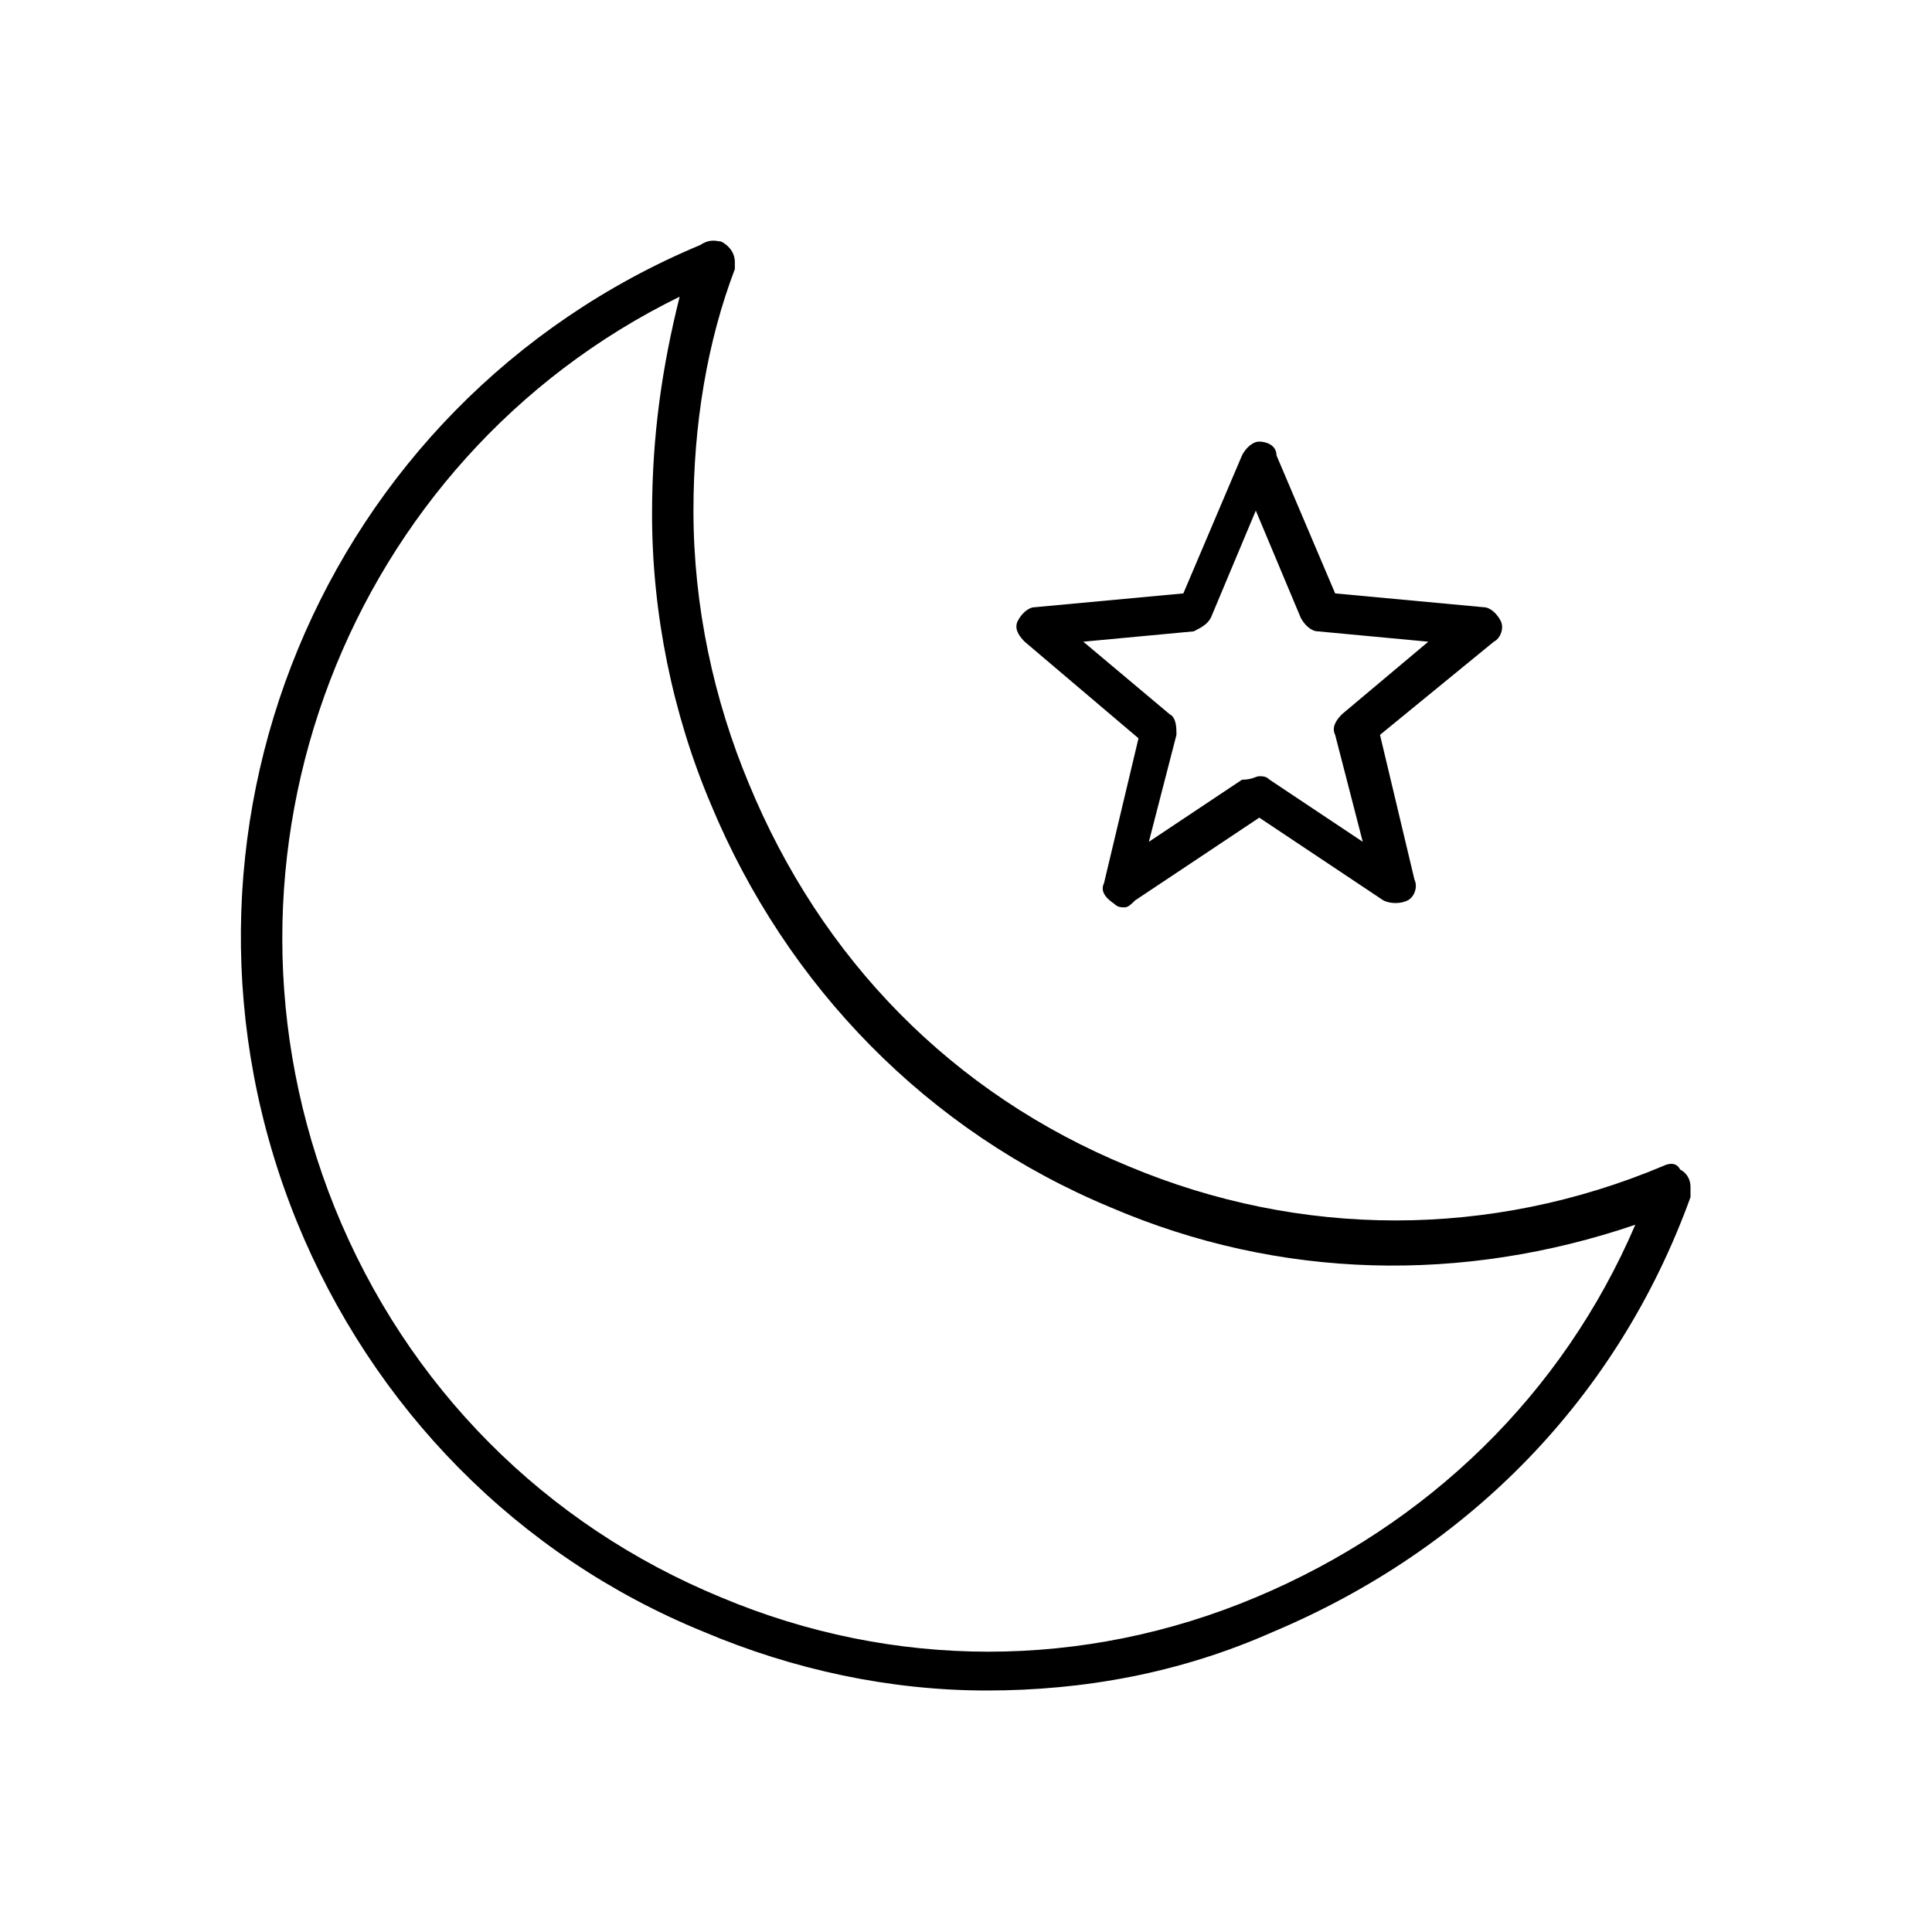
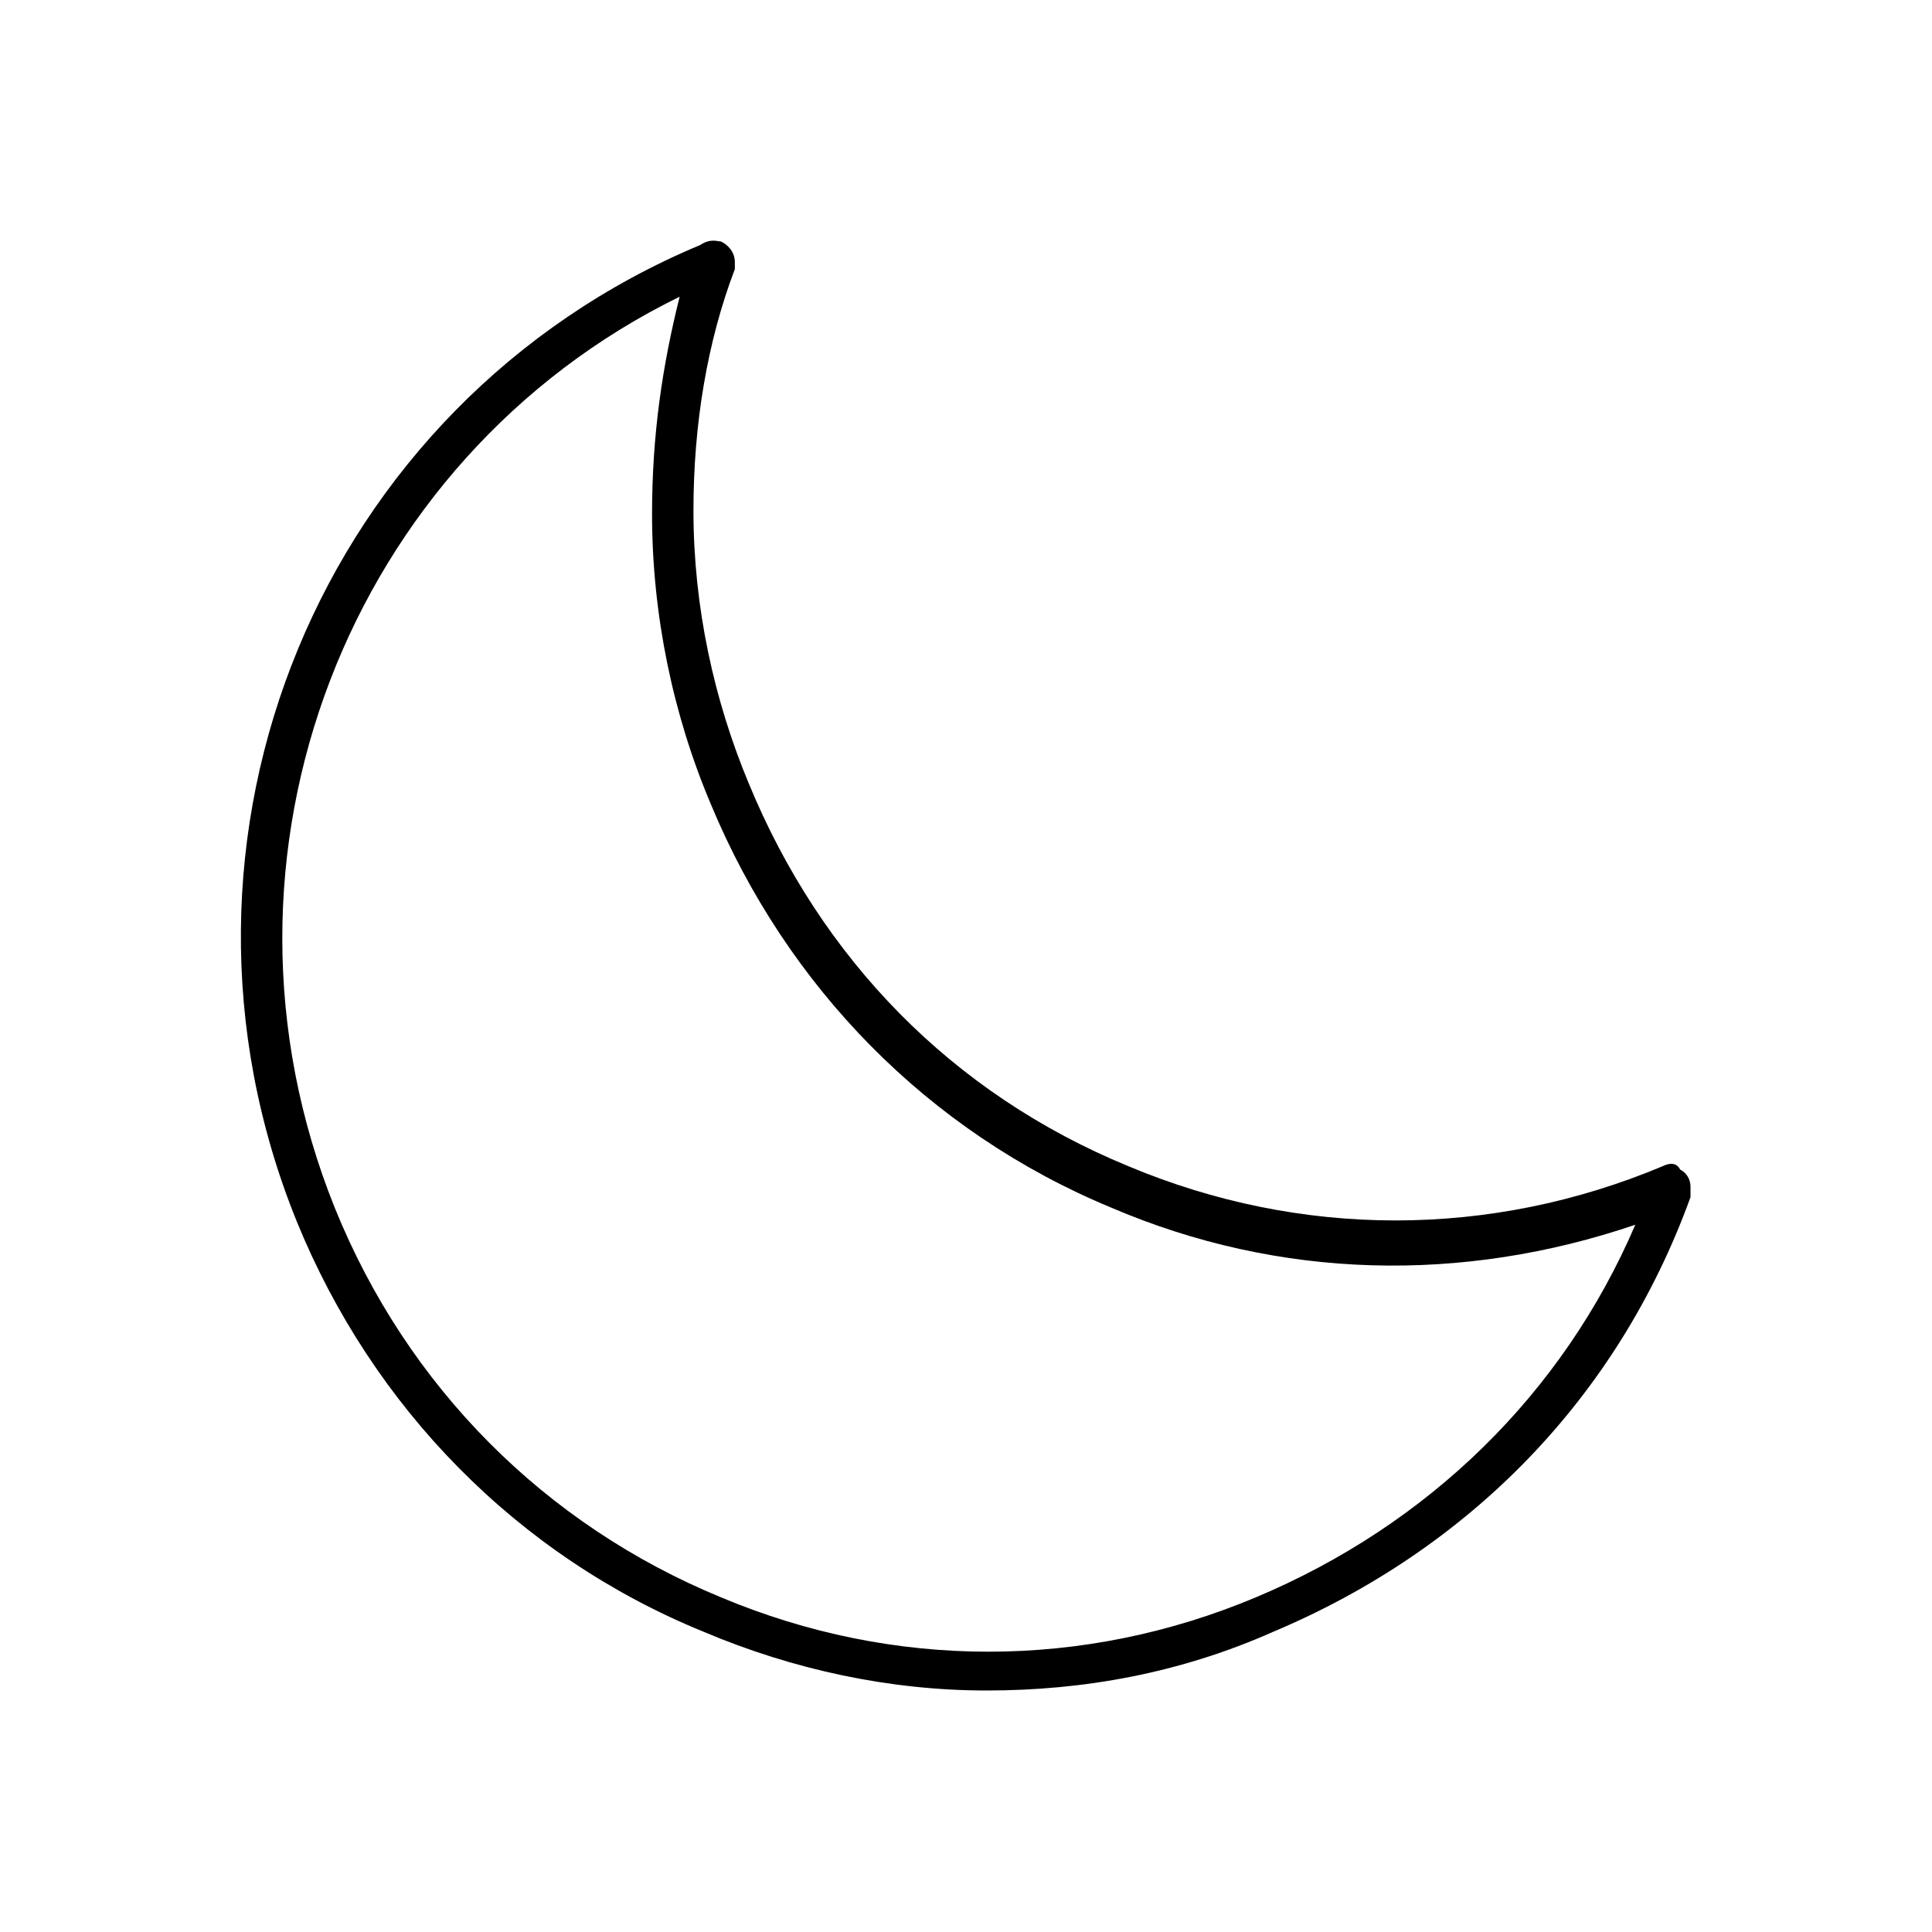
<svg xmlns="http://www.w3.org/2000/svg" version="1.1" id="레이어_1" x="0px" y="0px" viewBox="0 0 56 56" style="enable-background:new 0 0 56 56;" xml:space="preserve">
  <style type="text/css">
	.st0{fill:none;}
</style>
  <g>
    <g>
      <g>
        <path d="M28.6,49c-2.8,0-5.6-0.6-8.2-1.7c-5.4-2.2-9.6-6.5-11.8-11.9C4.1,24.3,9.3,11.7,20.3,7.1C20.6,6.9,20.8,7,20.9,7     c0.2,0.1,0.4,0.3,0.4,0.6c0,0.1,0,0.1,0,0.2c-0.8,2.1-1.2,4.5-1.2,7c0,2.8,0.6,5.5,1.6,7.9c2.1,5.1,5.9,9,11,11.1     c5,2.1,10.5,2.1,15.5,0c0.2-0.1,0.4-0.1,0.5,0.1c0.2,0.1,0.3,0.3,0.3,0.5v0.1c0,0.1,0,0.1,0,0.2c-2.1,5.8-6.4,10.2-12.1,12.6     C34.2,48.5,31.4,49,28.6,49z M19.7,8.6C10.1,13.3,5.6,24.8,9.7,35c2.1,5.2,6.1,9.2,11.2,11.3c5,2.1,10.5,2.1,15.5,0     c5-2.1,8.9-5.9,11-10.8c-5,1.7-10.3,1.6-15.2-0.5c-5.3-2.2-9.4-6.4-11.6-11.7c-1.1-2.6-1.7-5.5-1.7-8.4     C18.9,12.6,19.2,10.6,19.7,8.6z" />
      </g>
      <g>
-         <path d="M32.6,26.3c-0.1,0-0.2,0-0.3-0.1C32,26,31.9,25.8,32,25.6l1-4.2l-3.3-2.8c-0.2-0.2-0.3-0.4-0.2-0.6     c0.1-0.2,0.3-0.4,0.5-0.4l4.3-0.4l1.7-4c0.1-0.2,0.3-0.4,0.5-0.4s0.5,0.1,0.5,0.4l1.7,4l4.3,0.4c0.2,0,0.4,0.2,0.5,0.4     c0.1,0.2,0,0.5-0.2,0.6L40,21.3l1,4.2c0.1,0.2,0,0.5-0.2,0.6c-0.2,0.1-0.5,0.1-0.7,0l-3.6-2.4l-3.6,2.4     C32.8,26.2,32.7,26.3,32.6,26.3z M36.5,22.5c0.1,0,0.2,0,0.3,0.1l2.7,1.8l-0.8-3.1c-0.1-0.2,0-0.4,0.2-0.6l2.5-2.1l-3.2-0.3     c-0.2,0-0.4-0.2-0.5-0.4l-1.3-3.1l-1.3,3.1c-0.1,0.2-0.3,0.3-0.5,0.4l-3.2,0.3l2.5,2.1c0.2,0.1,0.2,0.4,0.2,0.6l-0.8,3.1l2.7-1.8     C36.3,22.6,36.4,22.5,36.5,22.5z" />
-       </g>
+         </g>
    </g>
    <rect class="st0" width="56" height="56" />
  </g>
</svg>